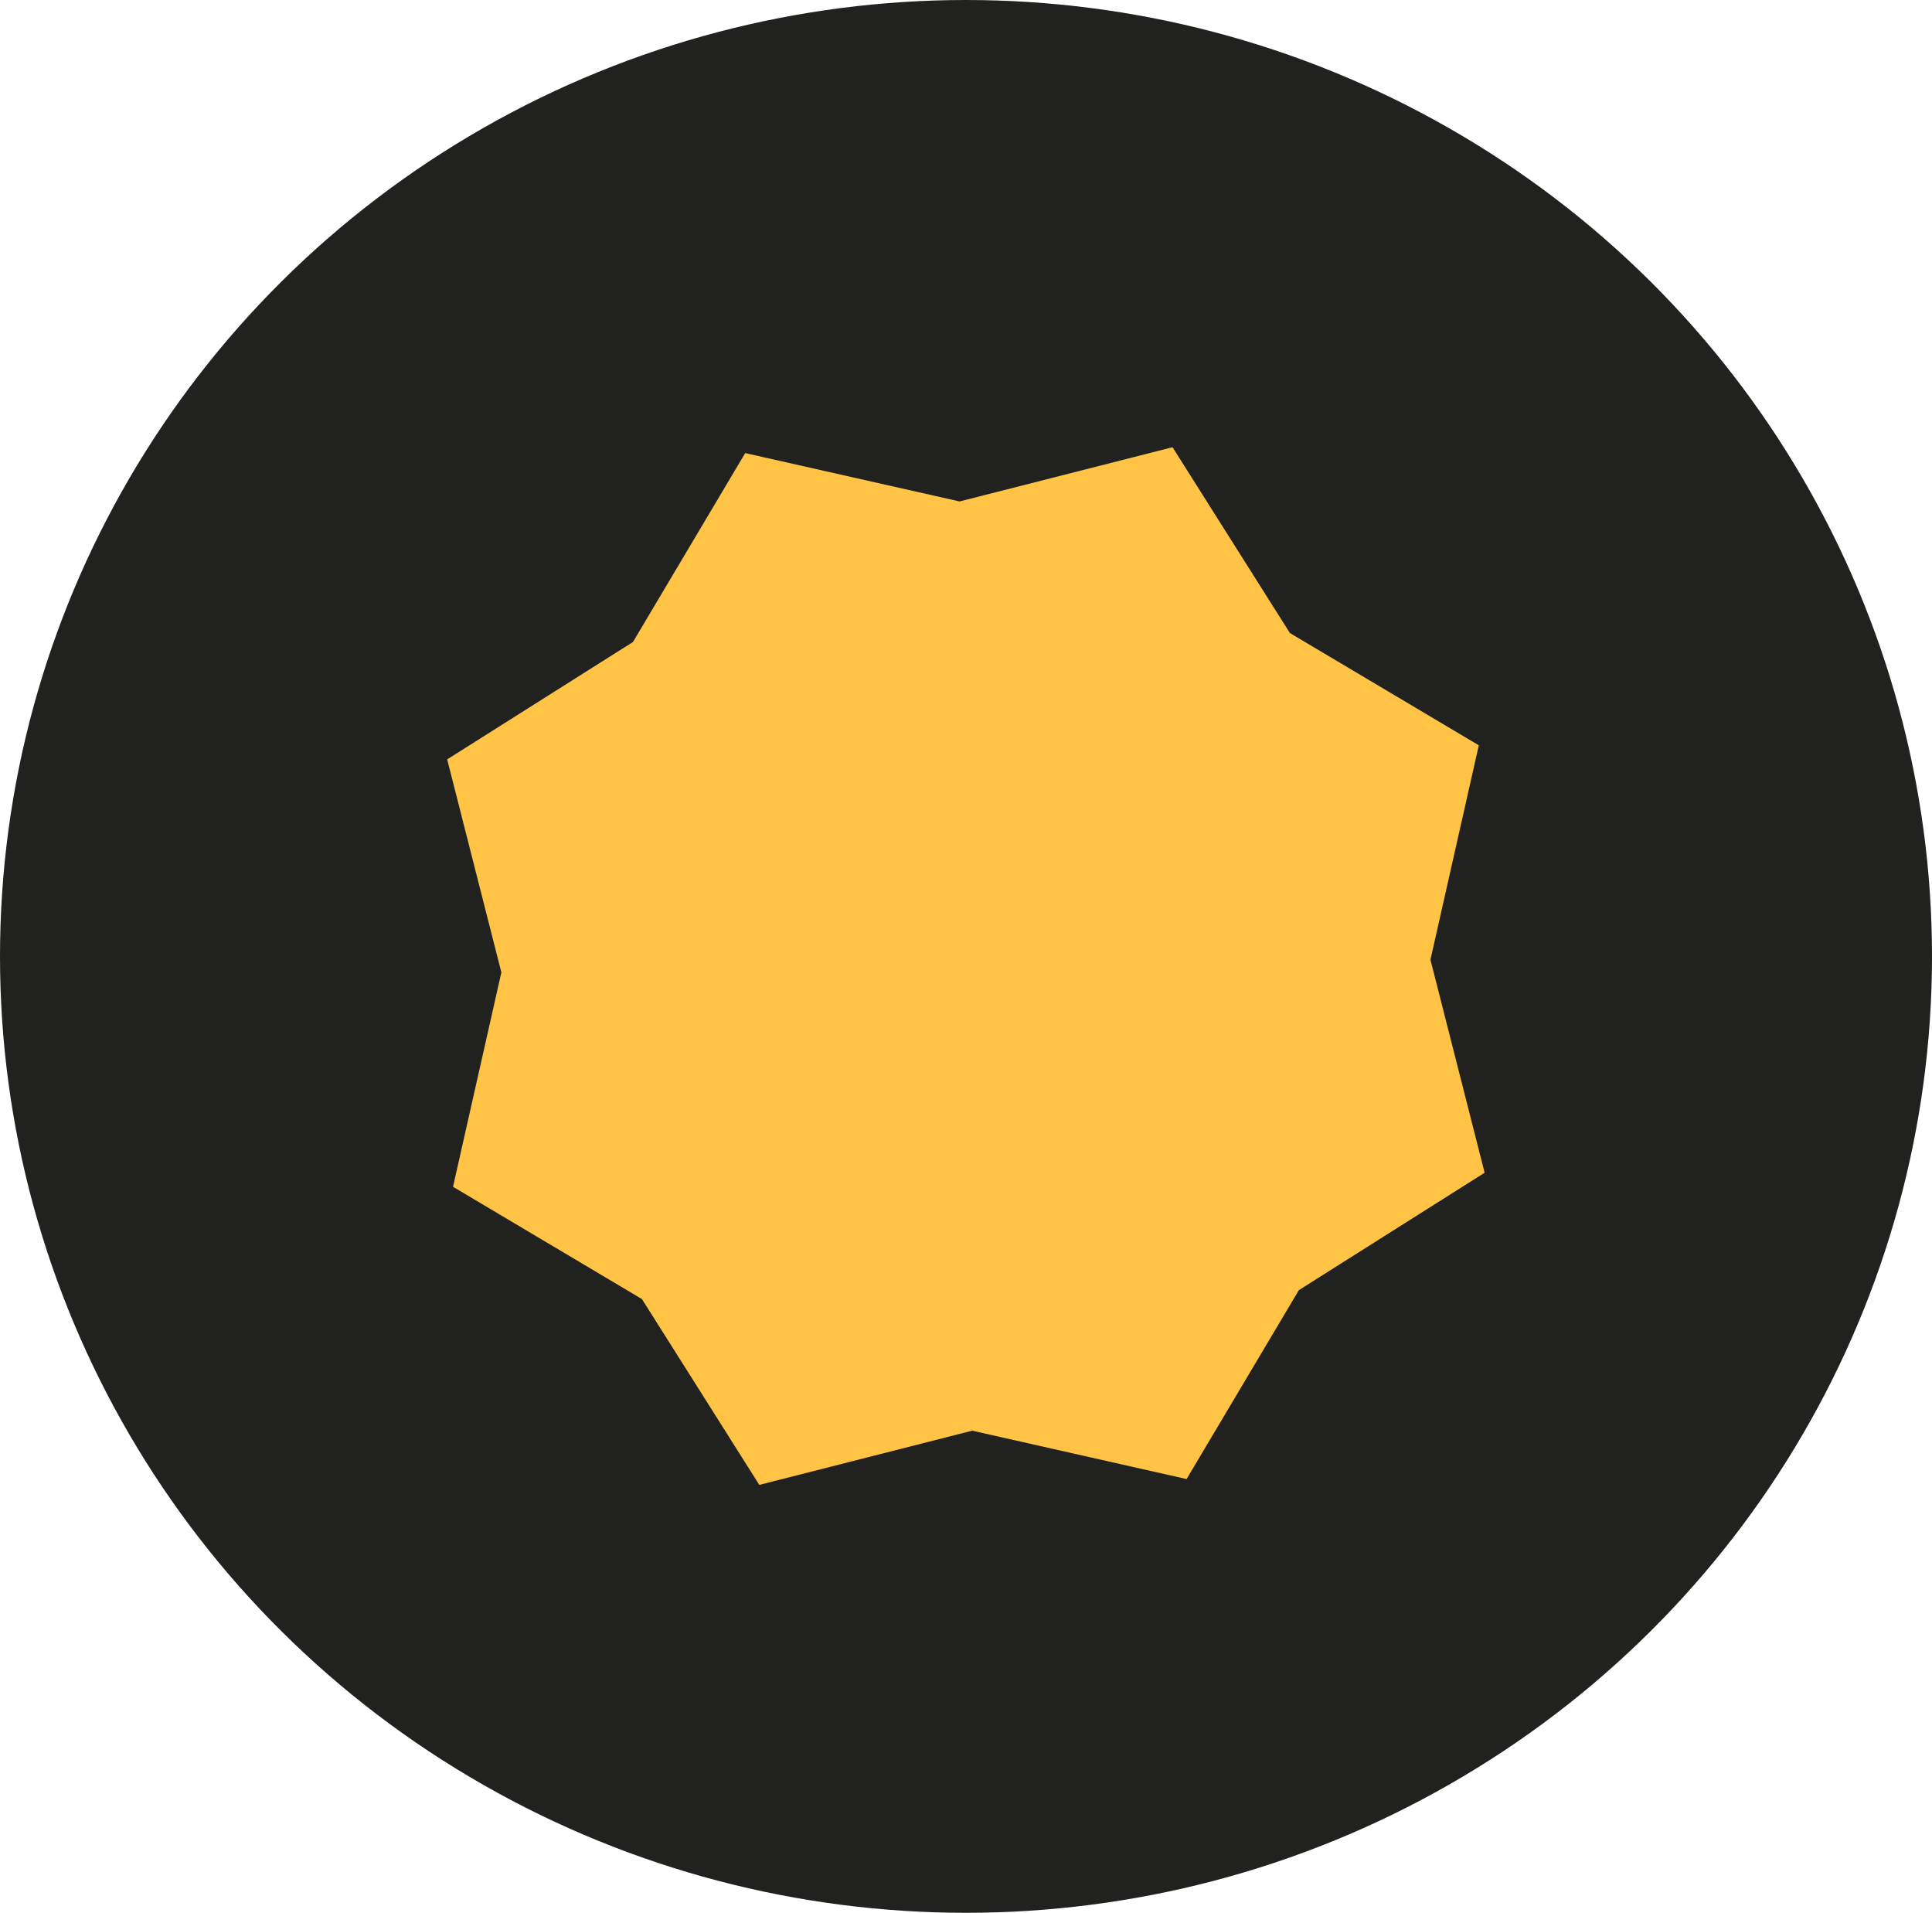
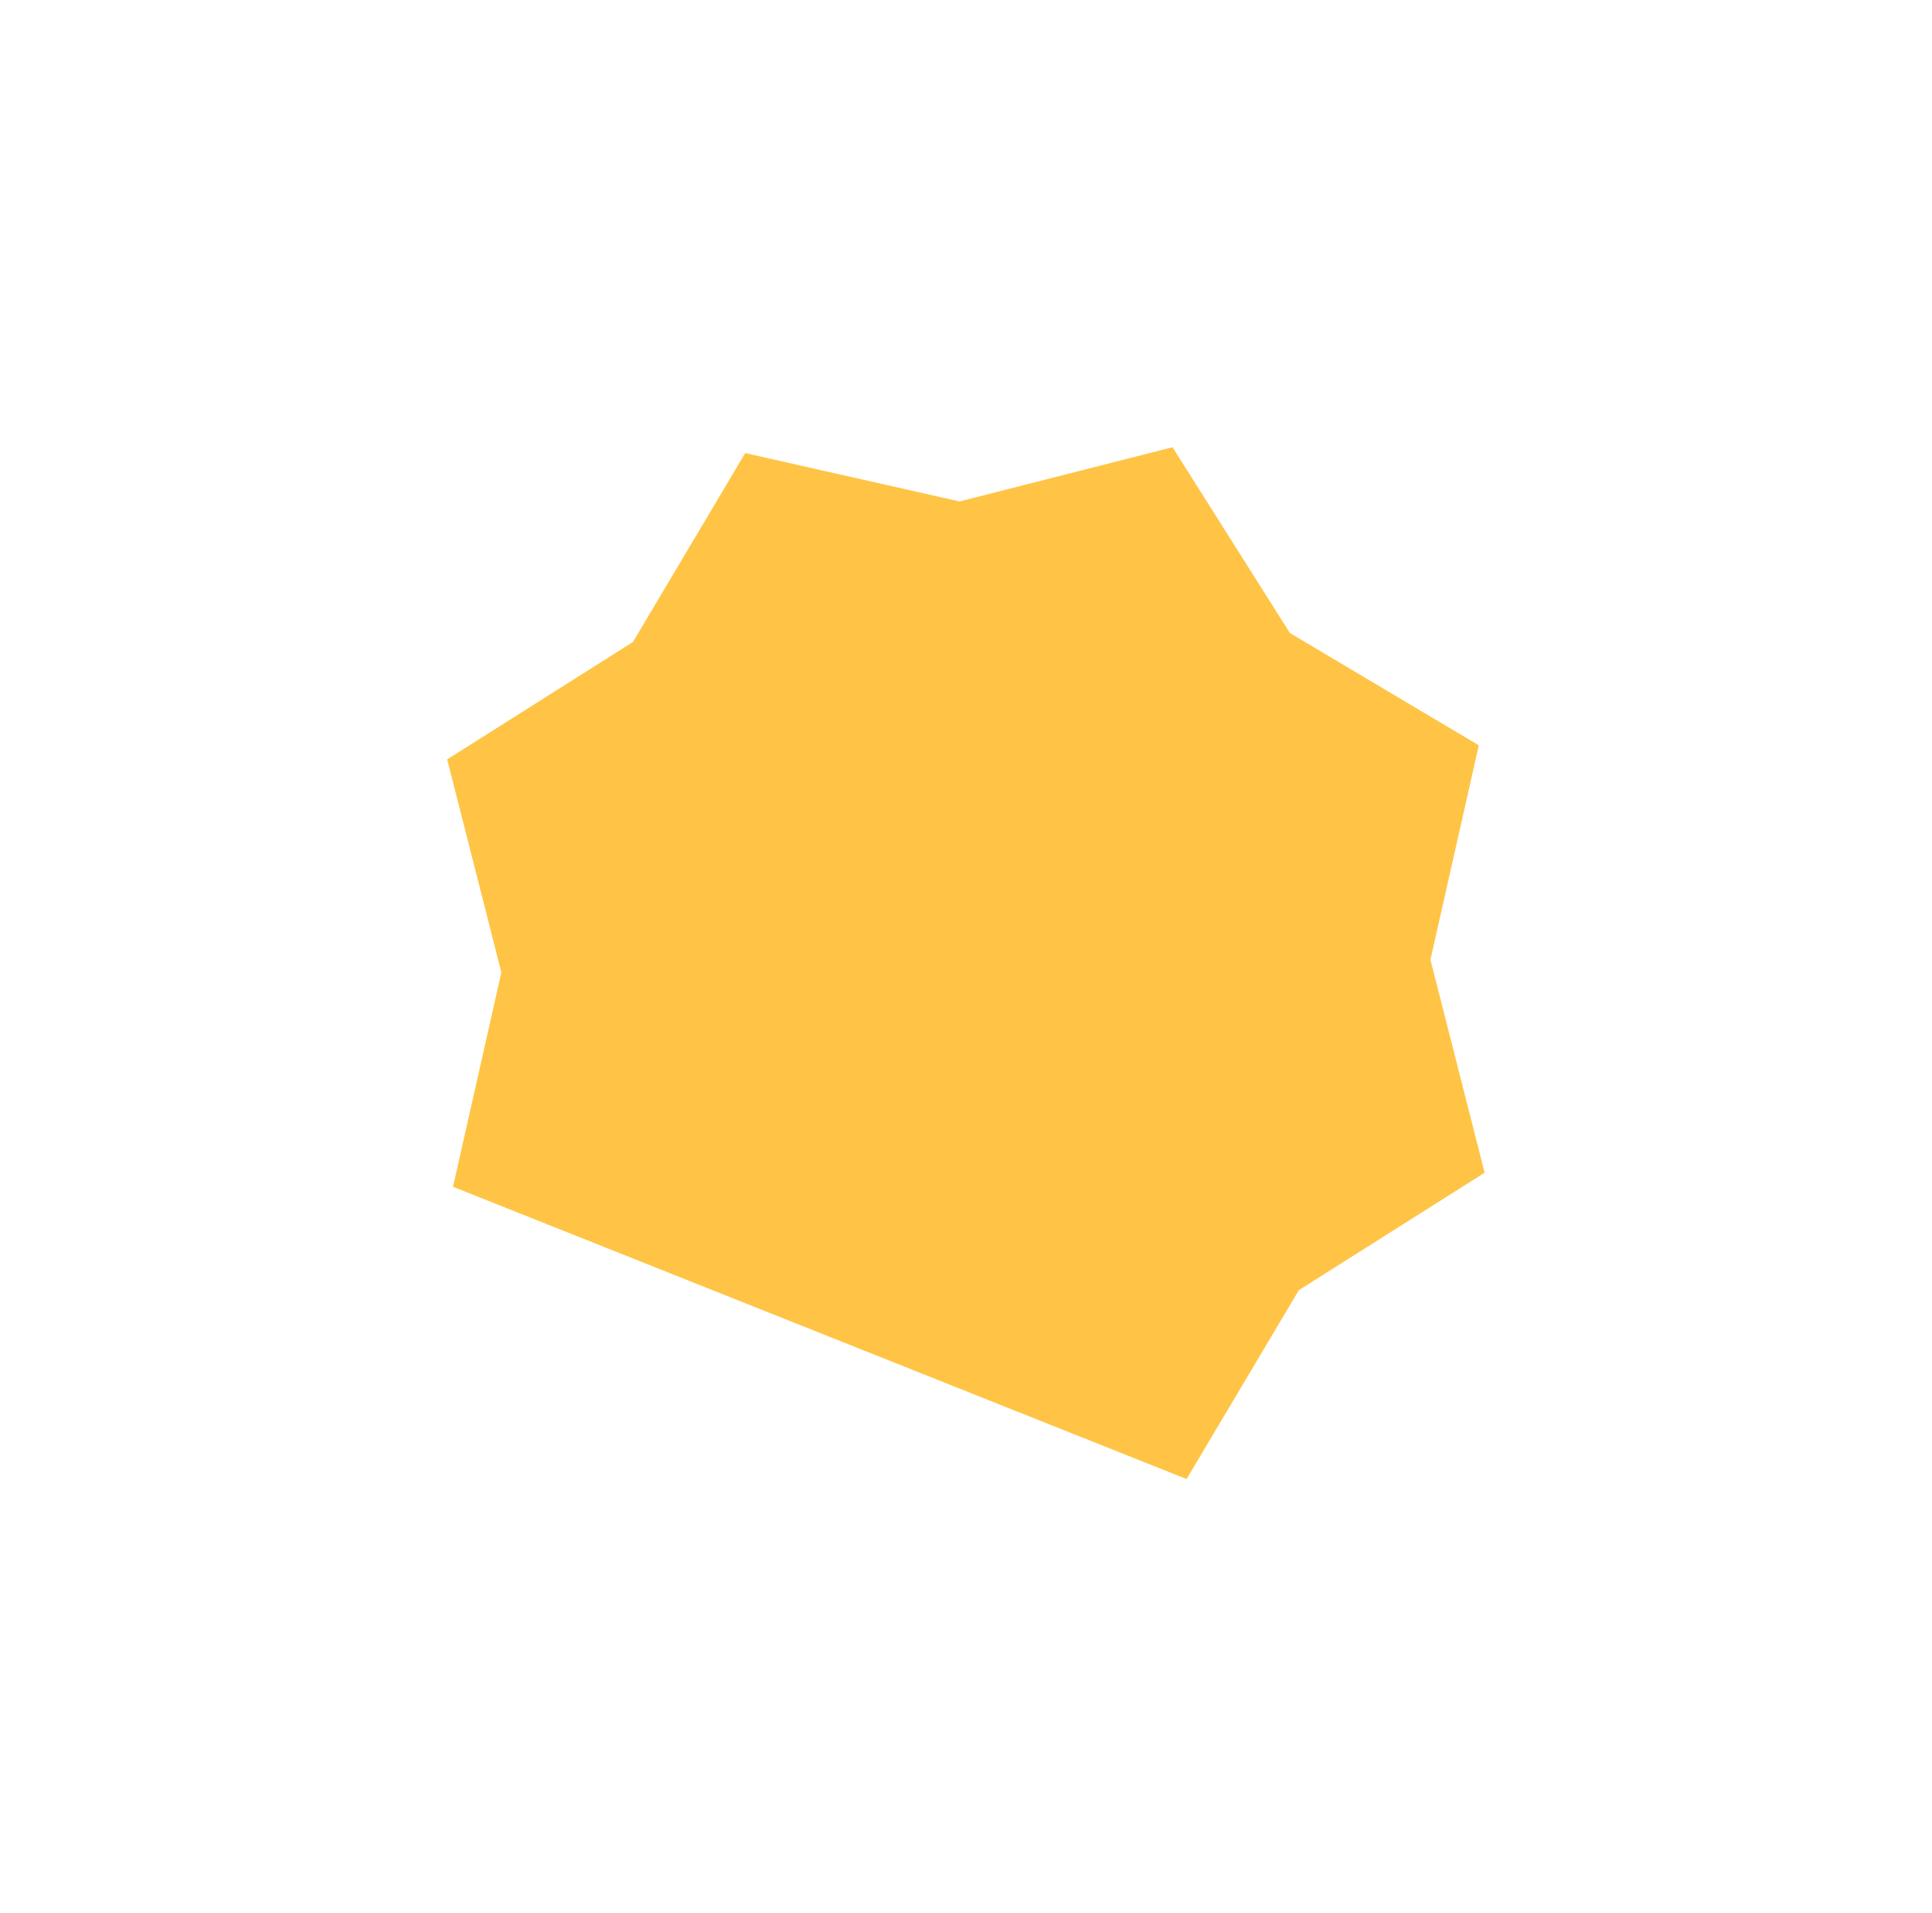
<svg xmlns="http://www.w3.org/2000/svg" width="99" height="98" viewBox="0 0 99 98">
  <g id="Grupo_238" data-name="Grupo 238" transform="translate(-412 -4988)">
-     <ellipse id="Elipse_3" data-name="Elipse 3" cx="49.5" cy="49" rx="49.5" ry="49" transform="translate(412 4988)" fill="#212120" />
-     <path id="Trazado_236" data-name="Trazado 236" d="M37.169,0,26.257,2.778,15.272.3,9.52,9.979,0,15.993,2.777,26.906.3,37.89l9.68,5.753,6.014,9.52,10.912-2.777L37.89,52.864l5.753-9.679,9.519-6.015L50.385,26.257l2.478-10.985L43.184,9.52Z" transform="translate(434.914 5010.913)" fill="#ffc445" />
+     <path id="Trazado_236" data-name="Trazado 236" d="M37.169,0,26.257,2.778,15.272.3,9.52,9.979,0,15.993,2.777,26.906.3,37.89L37.89,52.864l5.753-9.679,9.519-6.015L50.385,26.257l2.478-10.985L43.184,9.52Z" transform="translate(434.914 5010.913)" fill="#ffc445" />
  </g>
</svg>